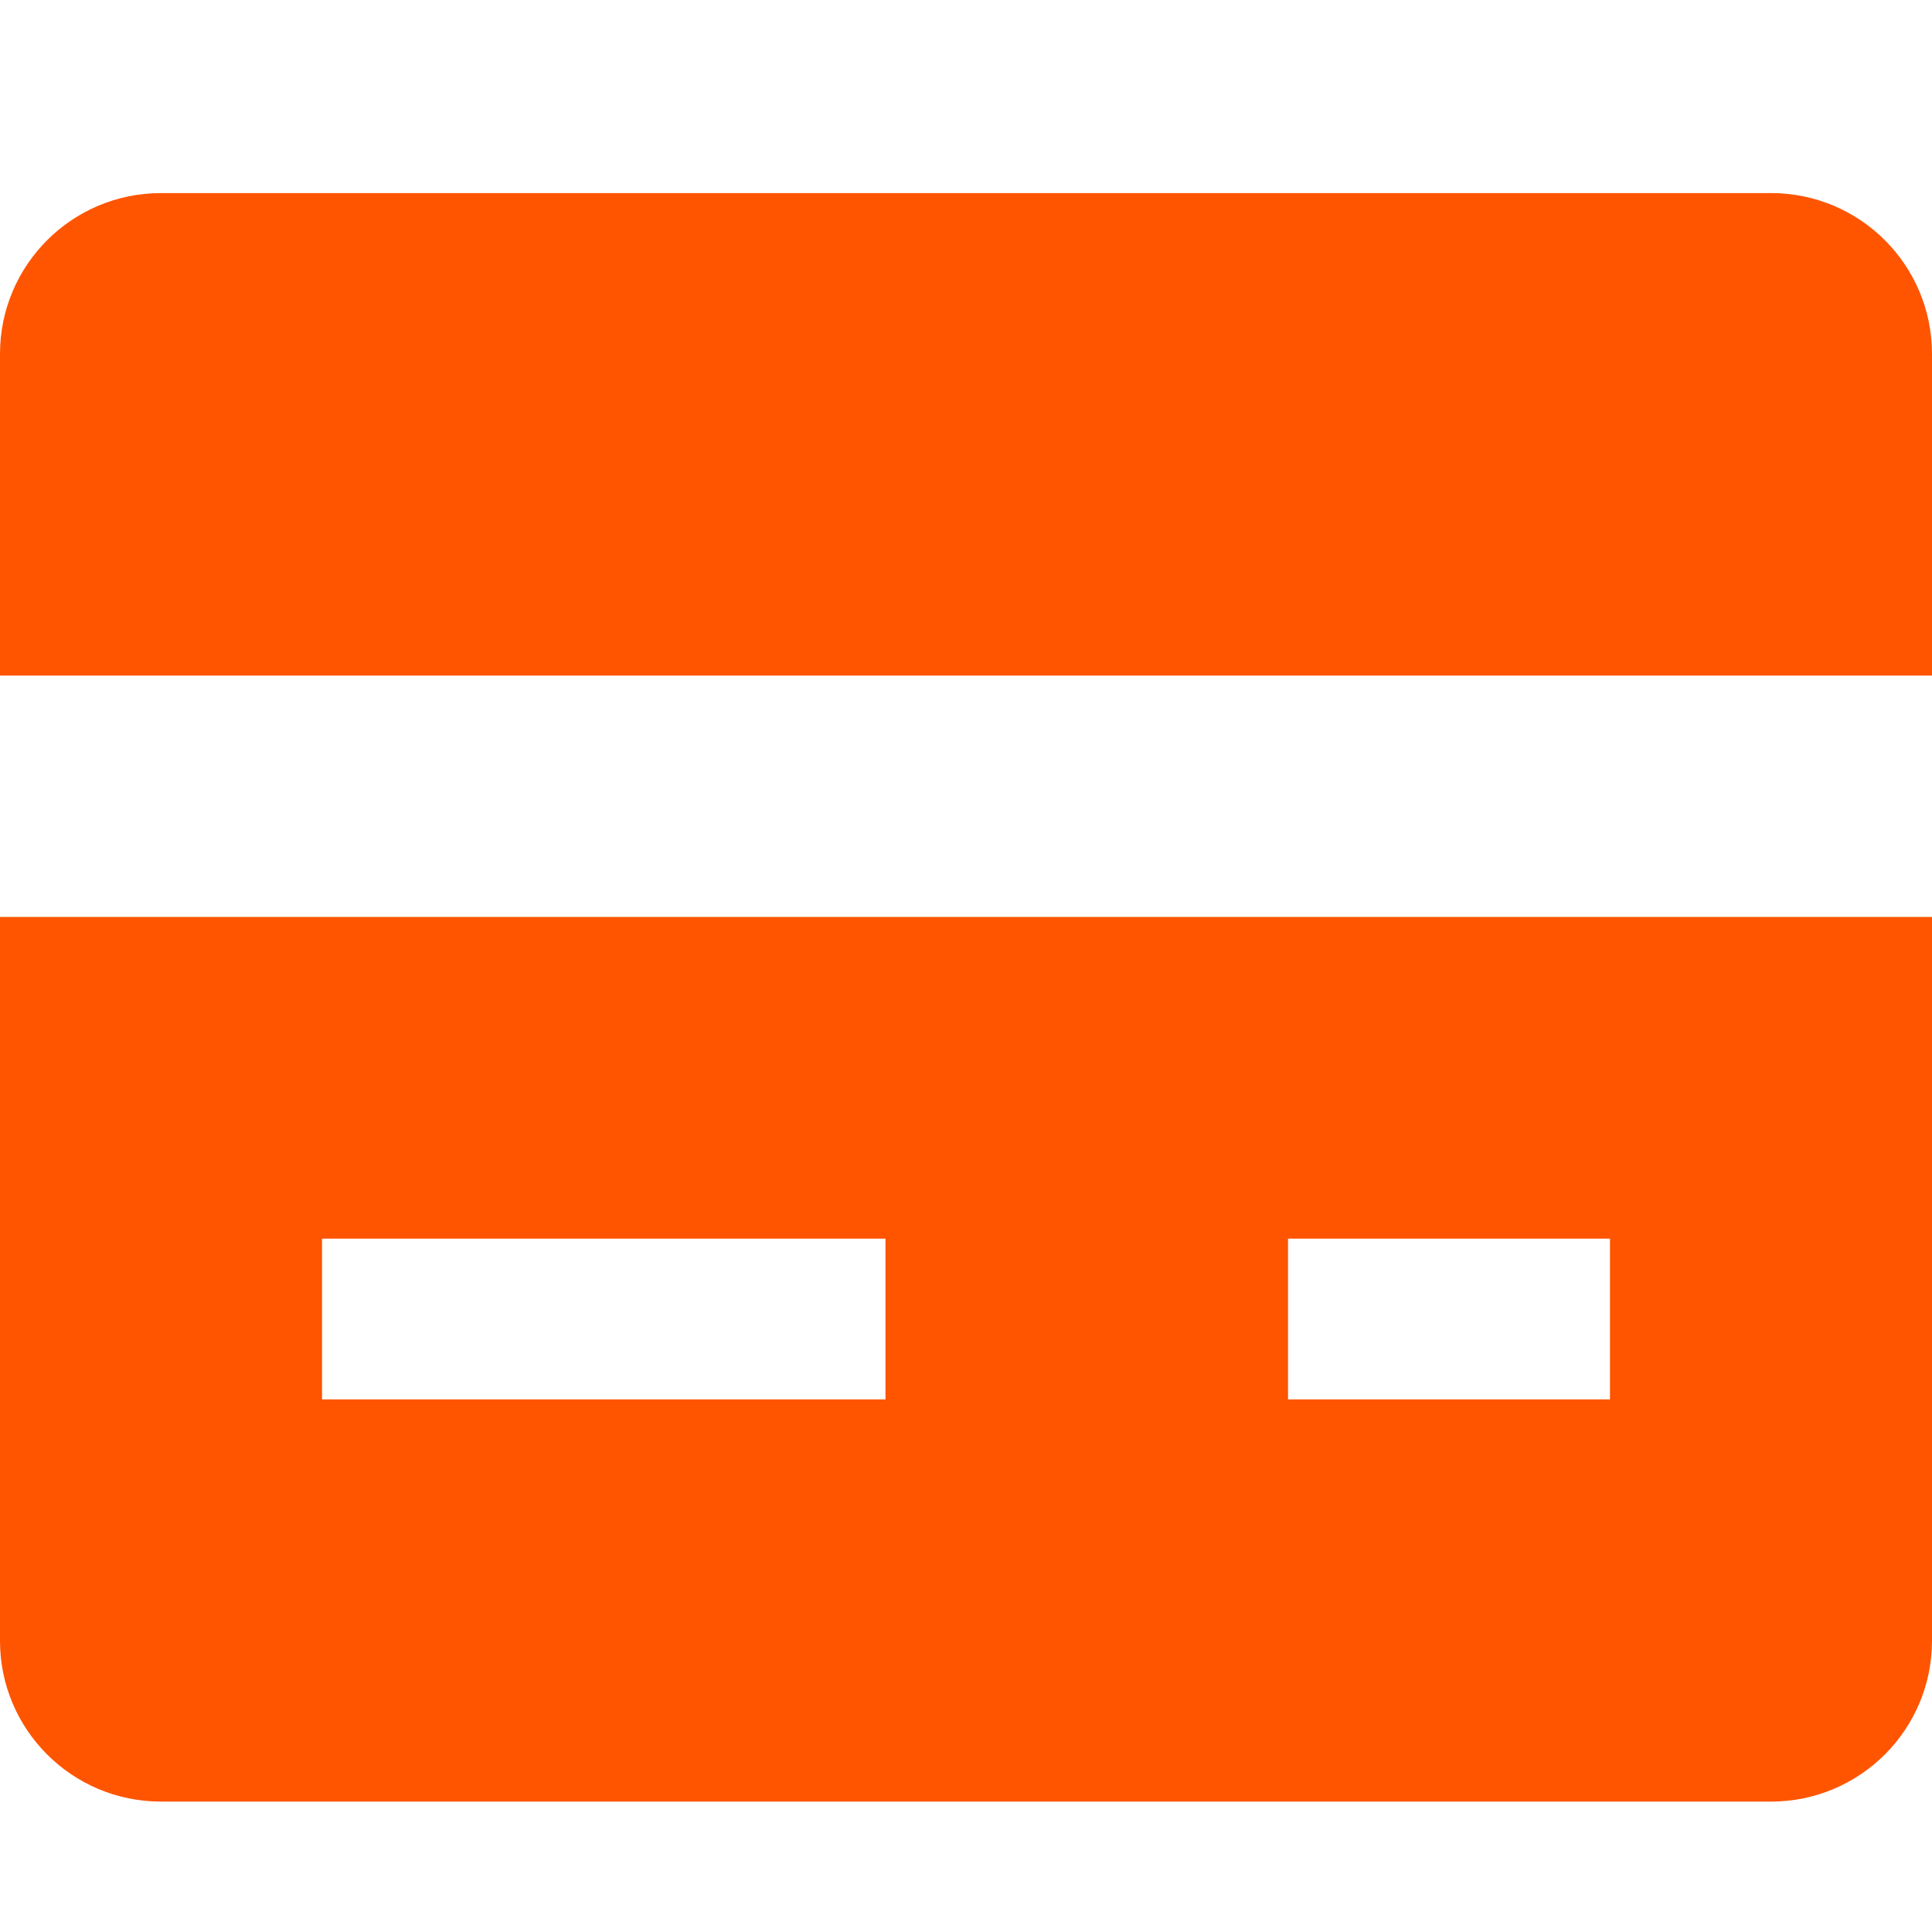
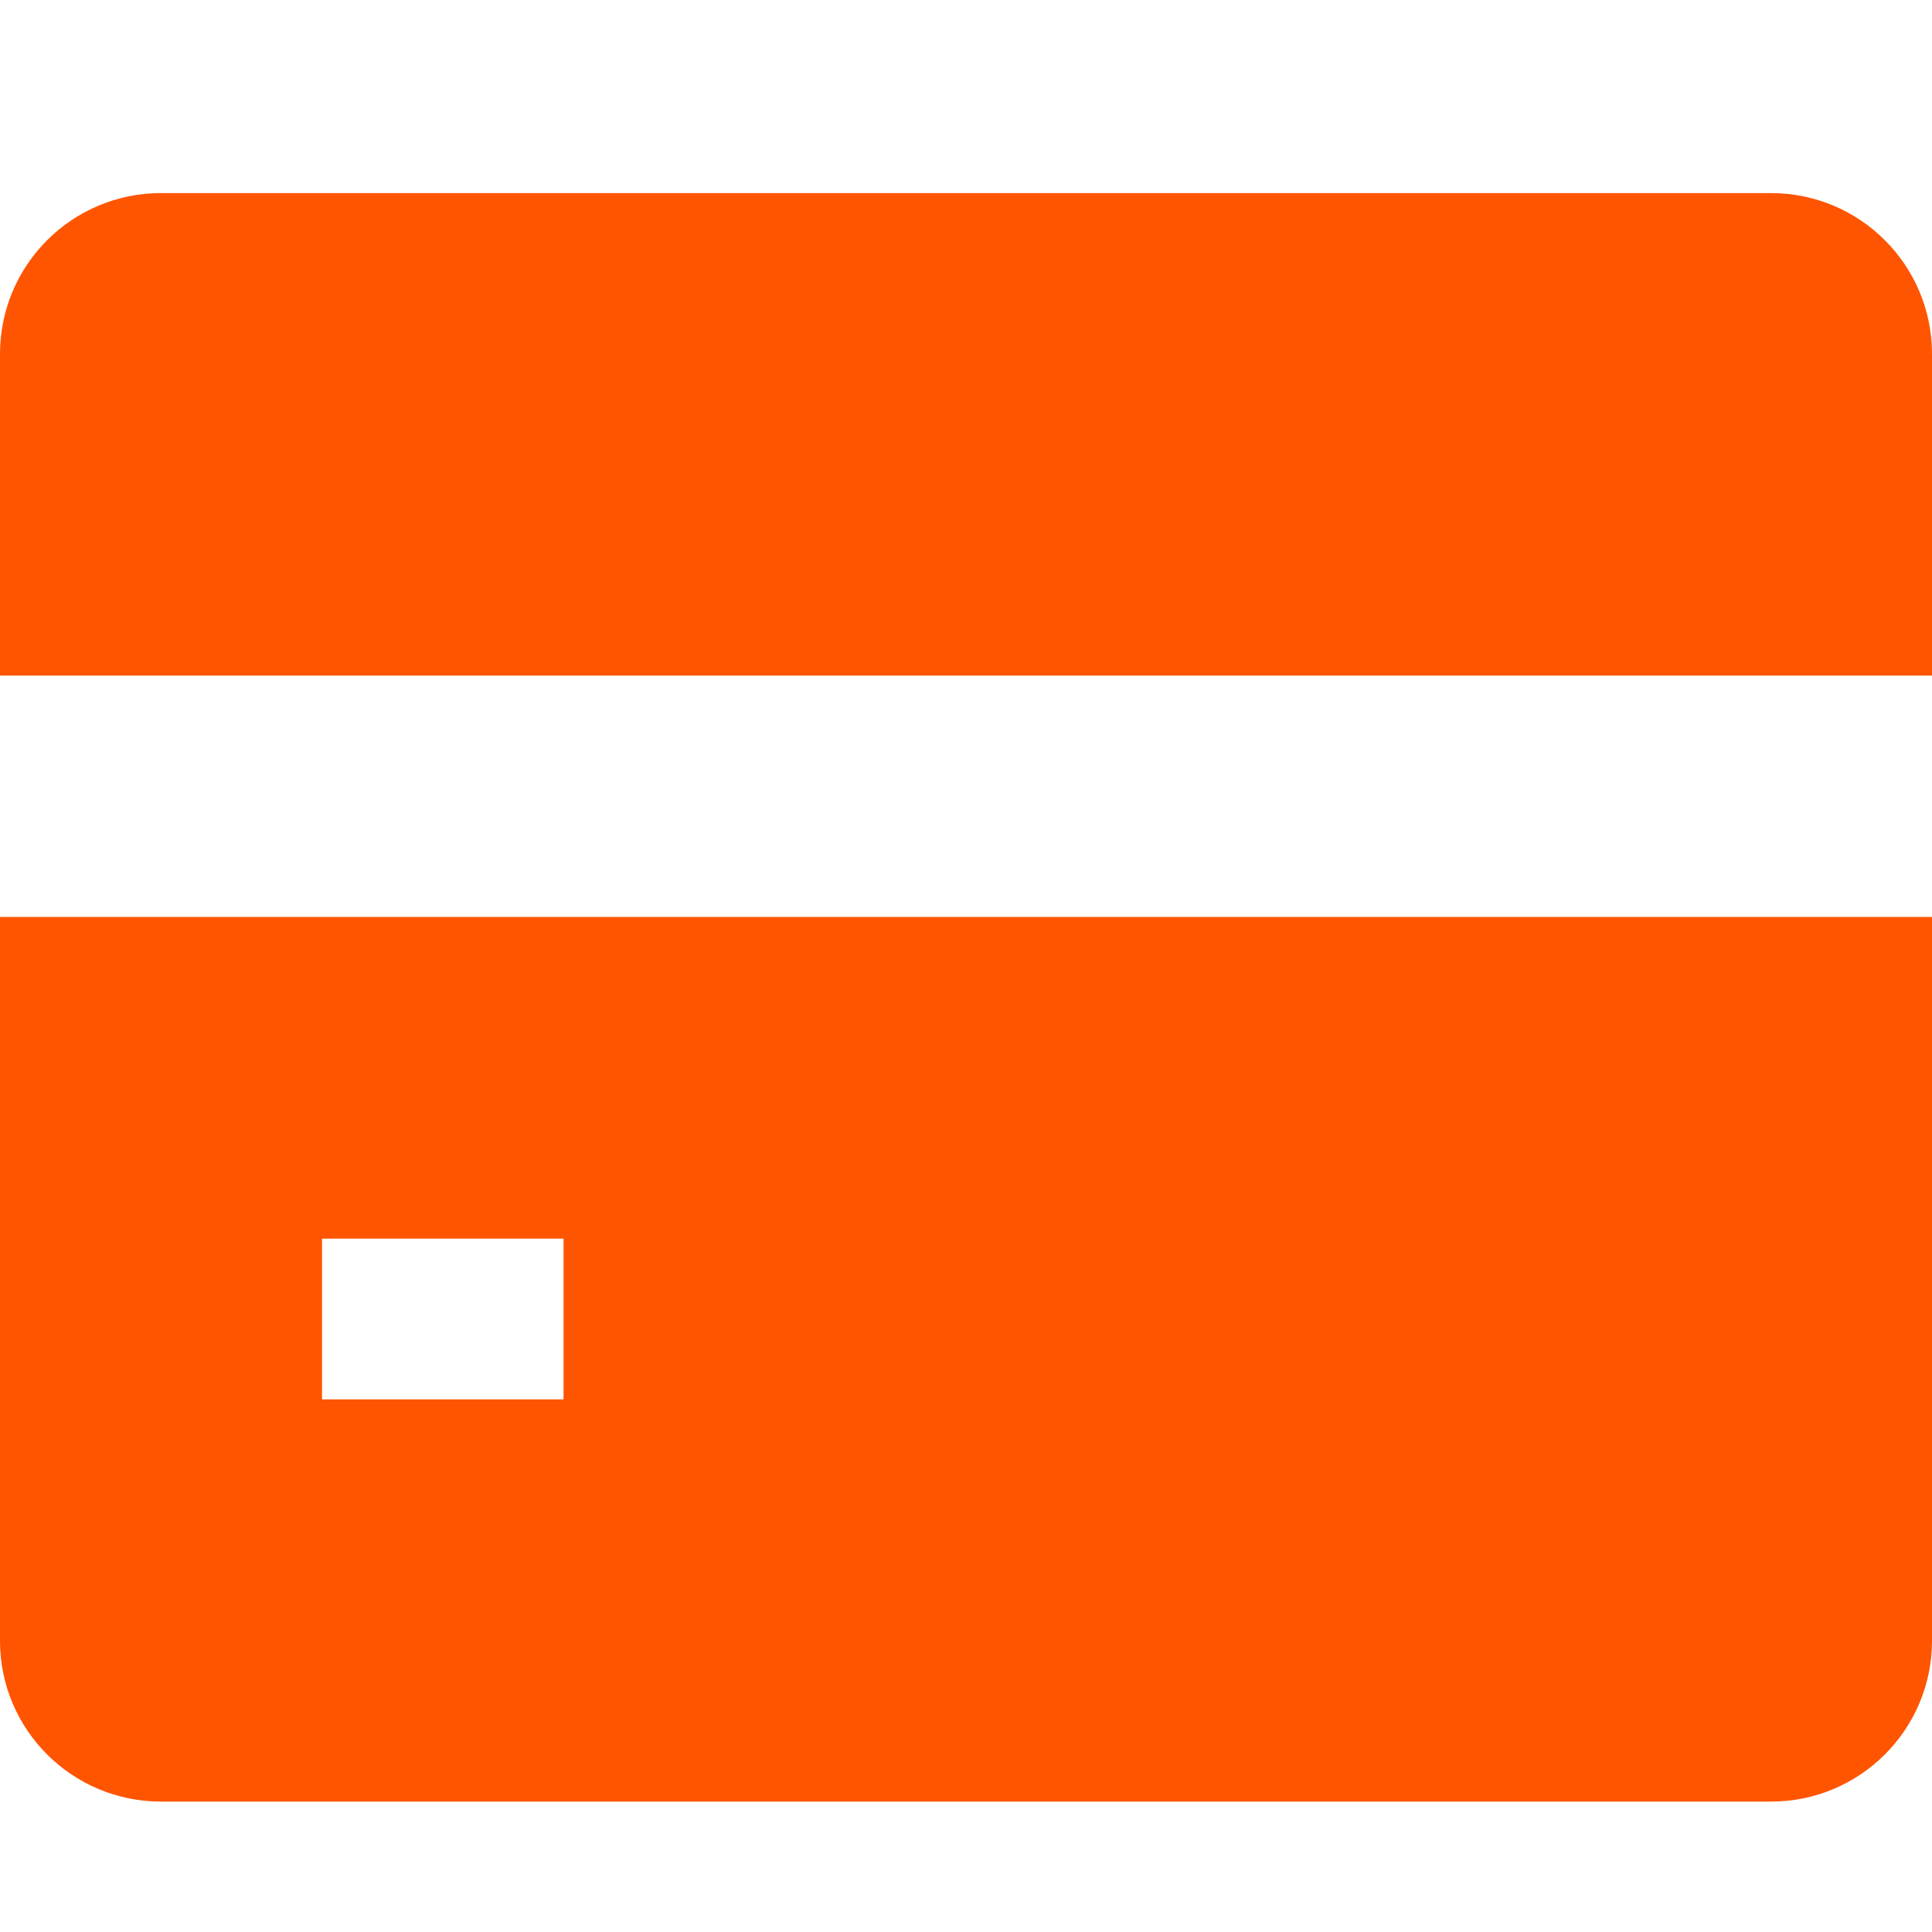
<svg xmlns="http://www.w3.org/2000/svg" width="16" height="16" viewBox="0 0 16 16">
  <g fill="none" fill-rule="evenodd">
    <g fill="#F50" fill-rule="nonzero">
      <g>
        <g>
          <g>
            <g>
              <g>
                <g>
-                   <path d="M16 5.995v5.994c0 .736-.597 1.332-1.333 1.332H1.333C.597 13.321 0 12.725 0 11.99V5.995h16zM7.333 8.659H2.667V9.99h4.666V8.66zm6 0h-2.666V9.99h2.666V8.66zM14.667 0C15.403 0 16 .596 16 1.332v2.664H0V1.332C0 .596.597 0 1.333 0z" transform="translate(-688 -2763) translate(0 2720) translate(330 30) translate(345) translate(.549 .843) translate(12.451 12.157) translate(0 1.599)" />
+                   <path d="M16 5.995v5.994c0 .736-.597 1.332-1.333 1.332H1.333C.597 13.321 0 12.725 0 11.99V5.995h16zM7.333 8.659H2.667V9.99h4.666V8.66zh-2.666V9.99h2.666V8.66zM14.667 0C15.403 0 16 .596 16 1.332v2.664H0V1.332C0 .596.597 0 1.333 0z" transform="translate(-688 -2763) translate(0 2720) translate(330 30) translate(345) translate(.549 .843) translate(12.451 12.157) translate(0 1.599)" />
                </g>
              </g>
            </g>
          </g>
        </g>
      </g>
    </g>
  </g>
</svg>